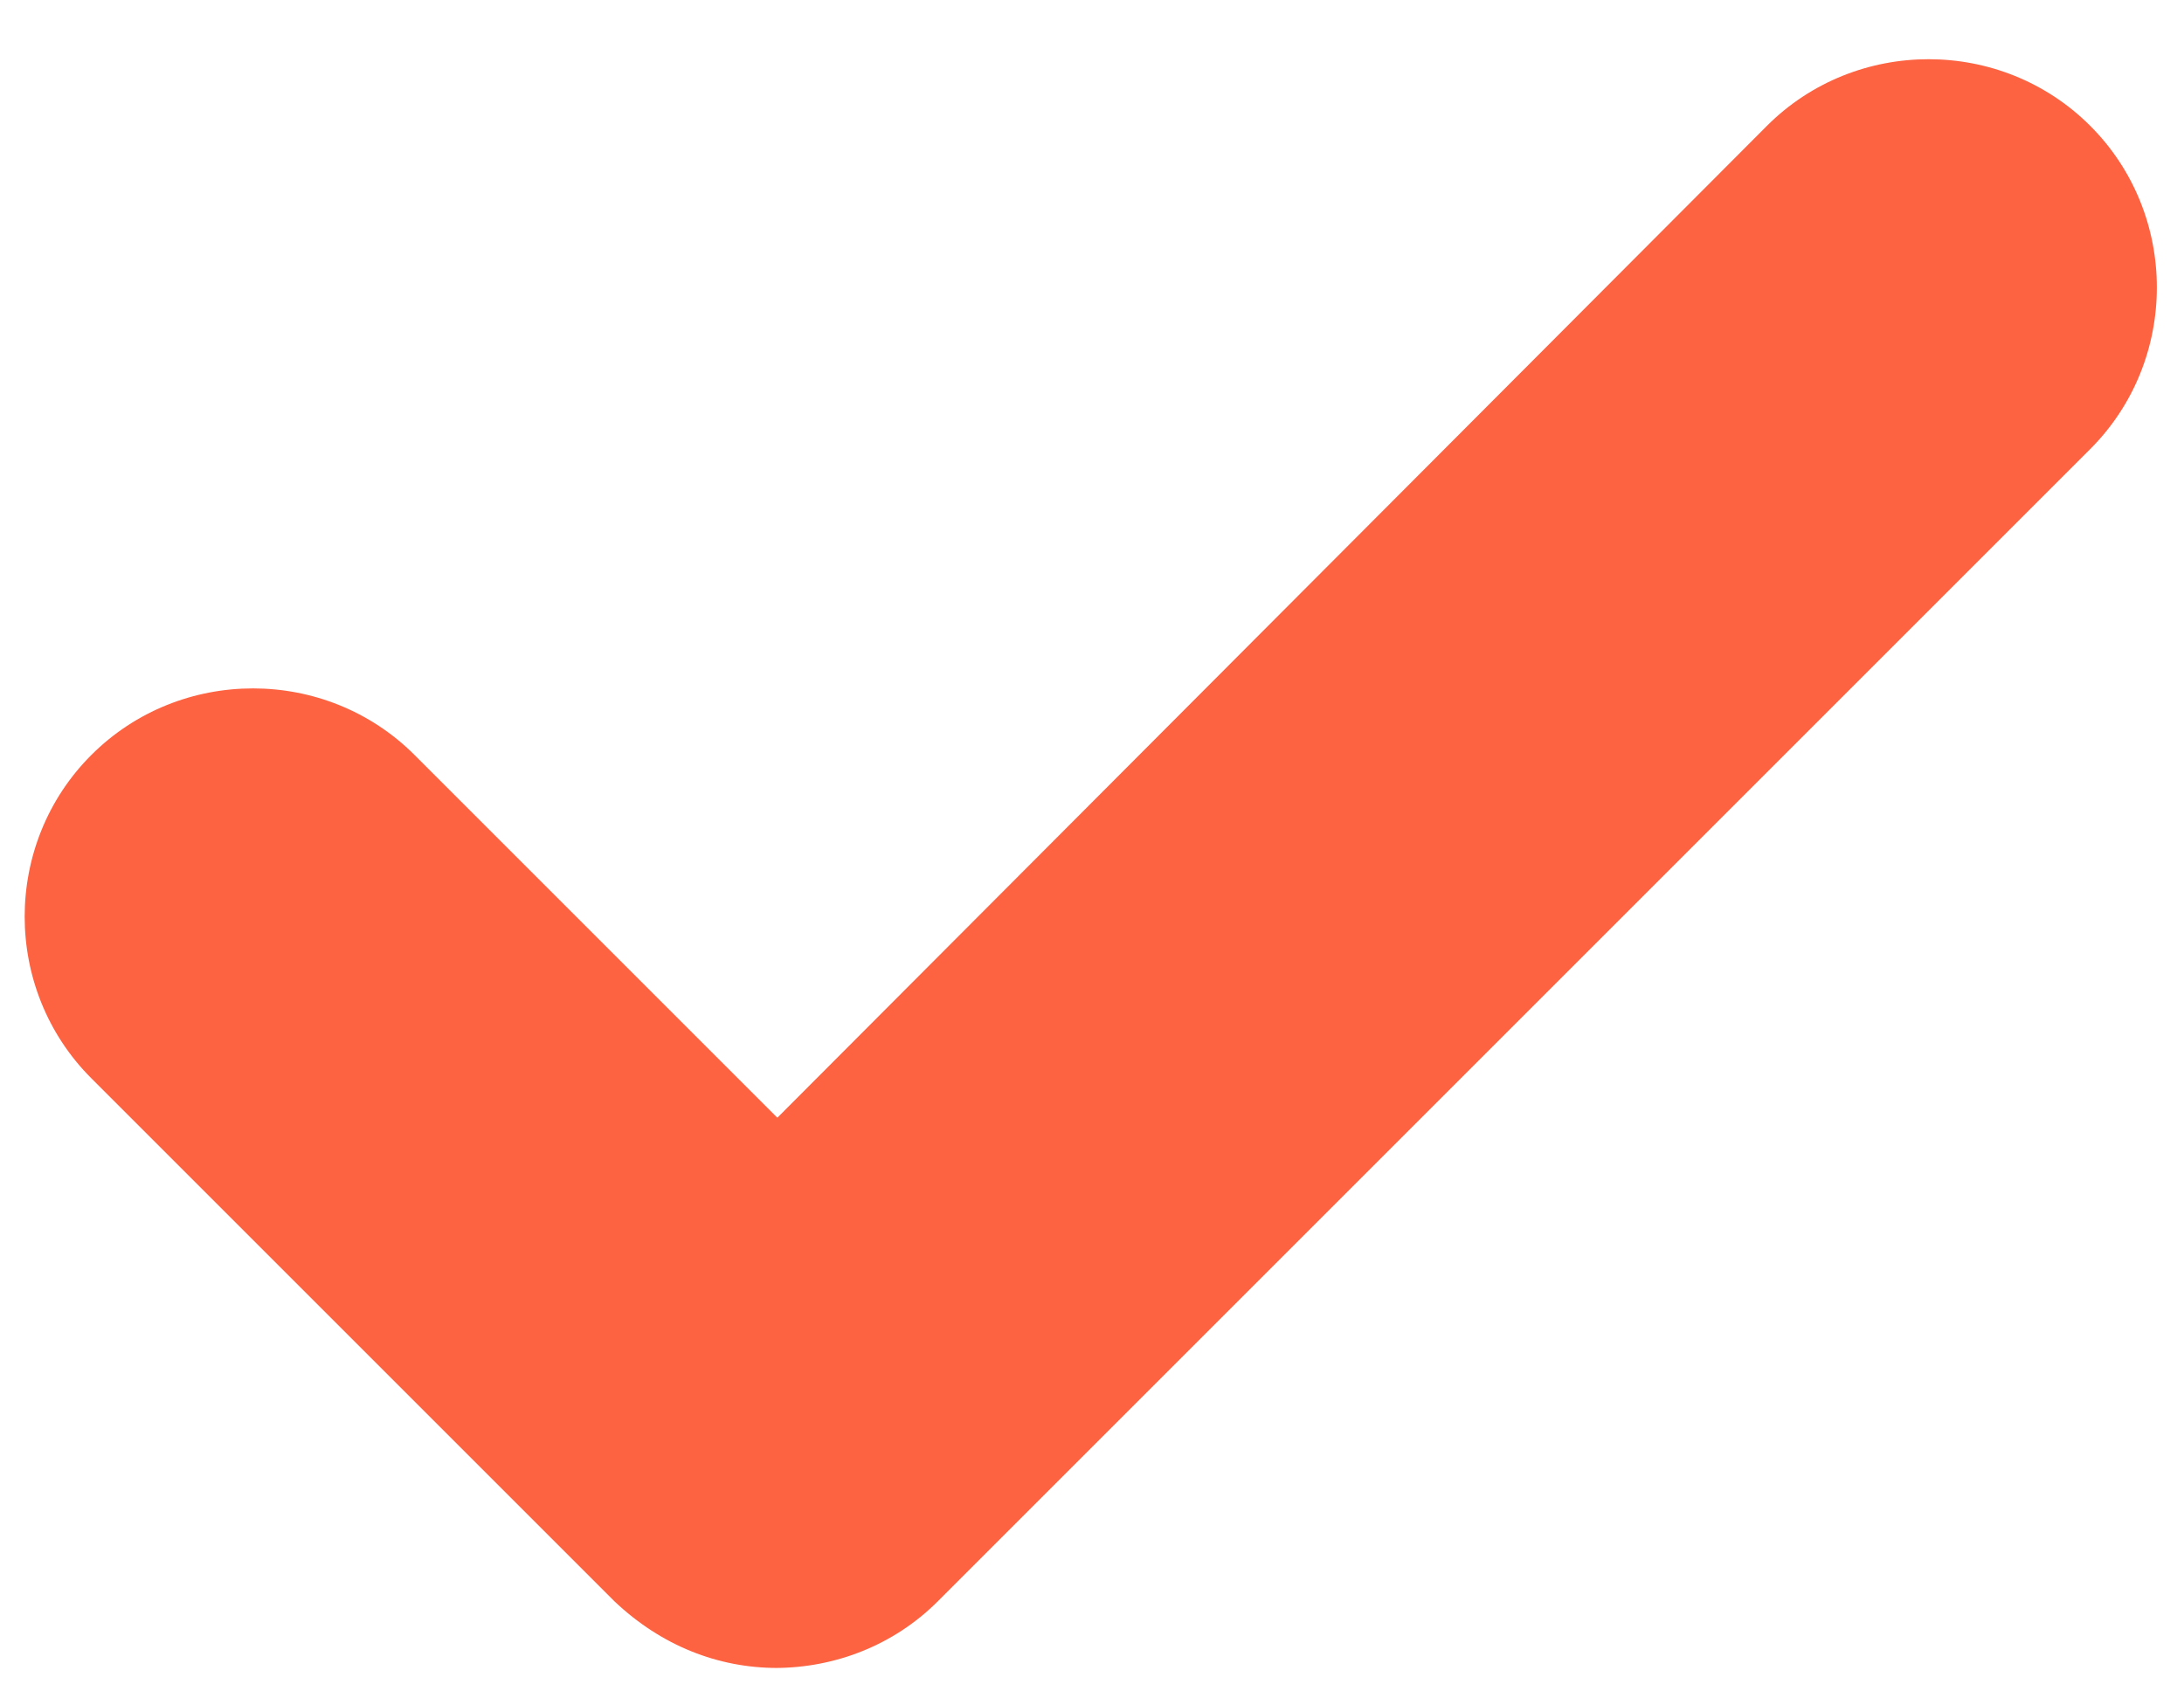
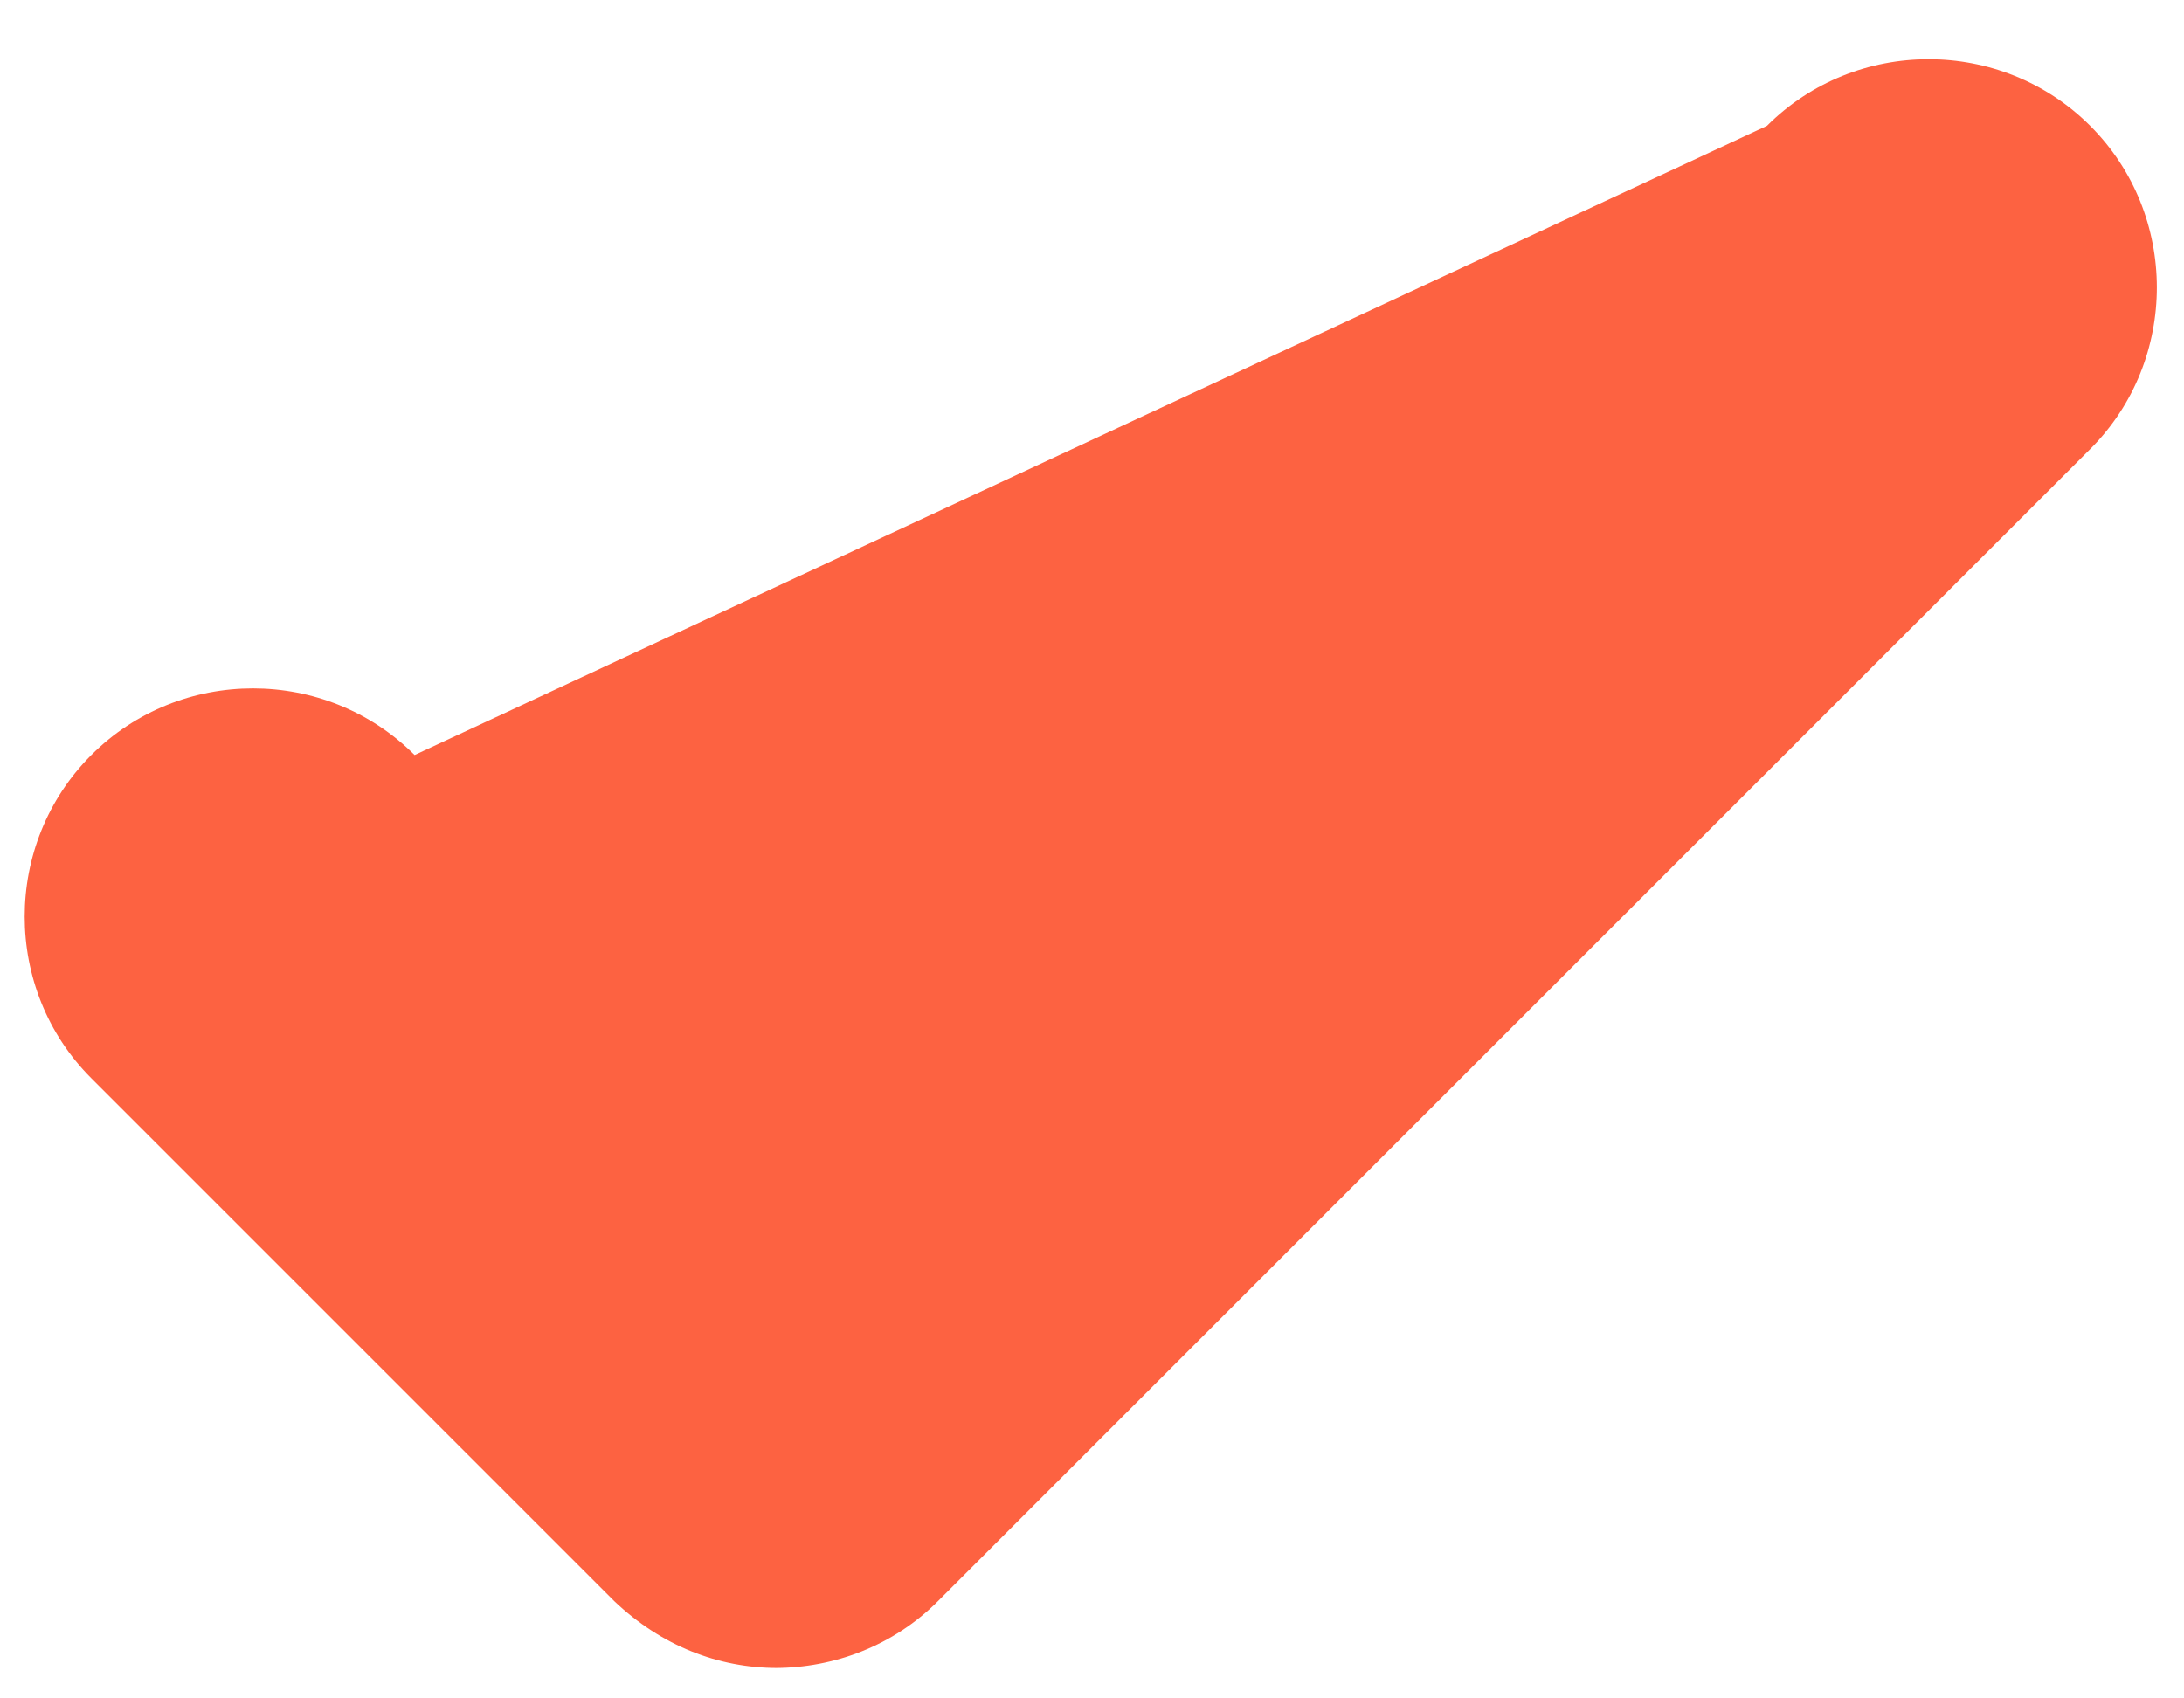
<svg xmlns="http://www.w3.org/2000/svg" id="Calque_1" version="1.1" viewBox="0 0 88.5 68.8">
  <defs>
    <style>
      .st0 {
        fill: #fd6241;
      }
    </style>
  </defs>
  <g id="Icon_feather-check">
-     <path class="st0" d="M31.5,67.6c-2.4,0-4.7-.9-6.6-2.7L3.7,43.7C.1,40.1.1,34.2,3.7,30.6c3.6-3.6,9.5-3.6,13.1,0l14.7,14.7L71.6,5.1c3.6-3.6,9.5-3.6,13.1,0,3.6,3.6,3.6,9.5,0,13.1l-46.7,46.7c-1.8,1.8-4.2,2.7-6.6,2.7Z" />
+     <path class="st0" d="M31.5,67.6c-2.4,0-4.7-.9-6.6-2.7L3.7,43.7C.1,40.1.1,34.2,3.7,30.6c3.6-3.6,9.5-3.6,13.1,0L71.6,5.1c3.6-3.6,9.5-3.6,13.1,0,3.6,3.6,3.6,9.5,0,13.1l-46.7,46.7c-1.8,1.8-4.2,2.7-6.6,2.7Z" />
  </g>
</svg>